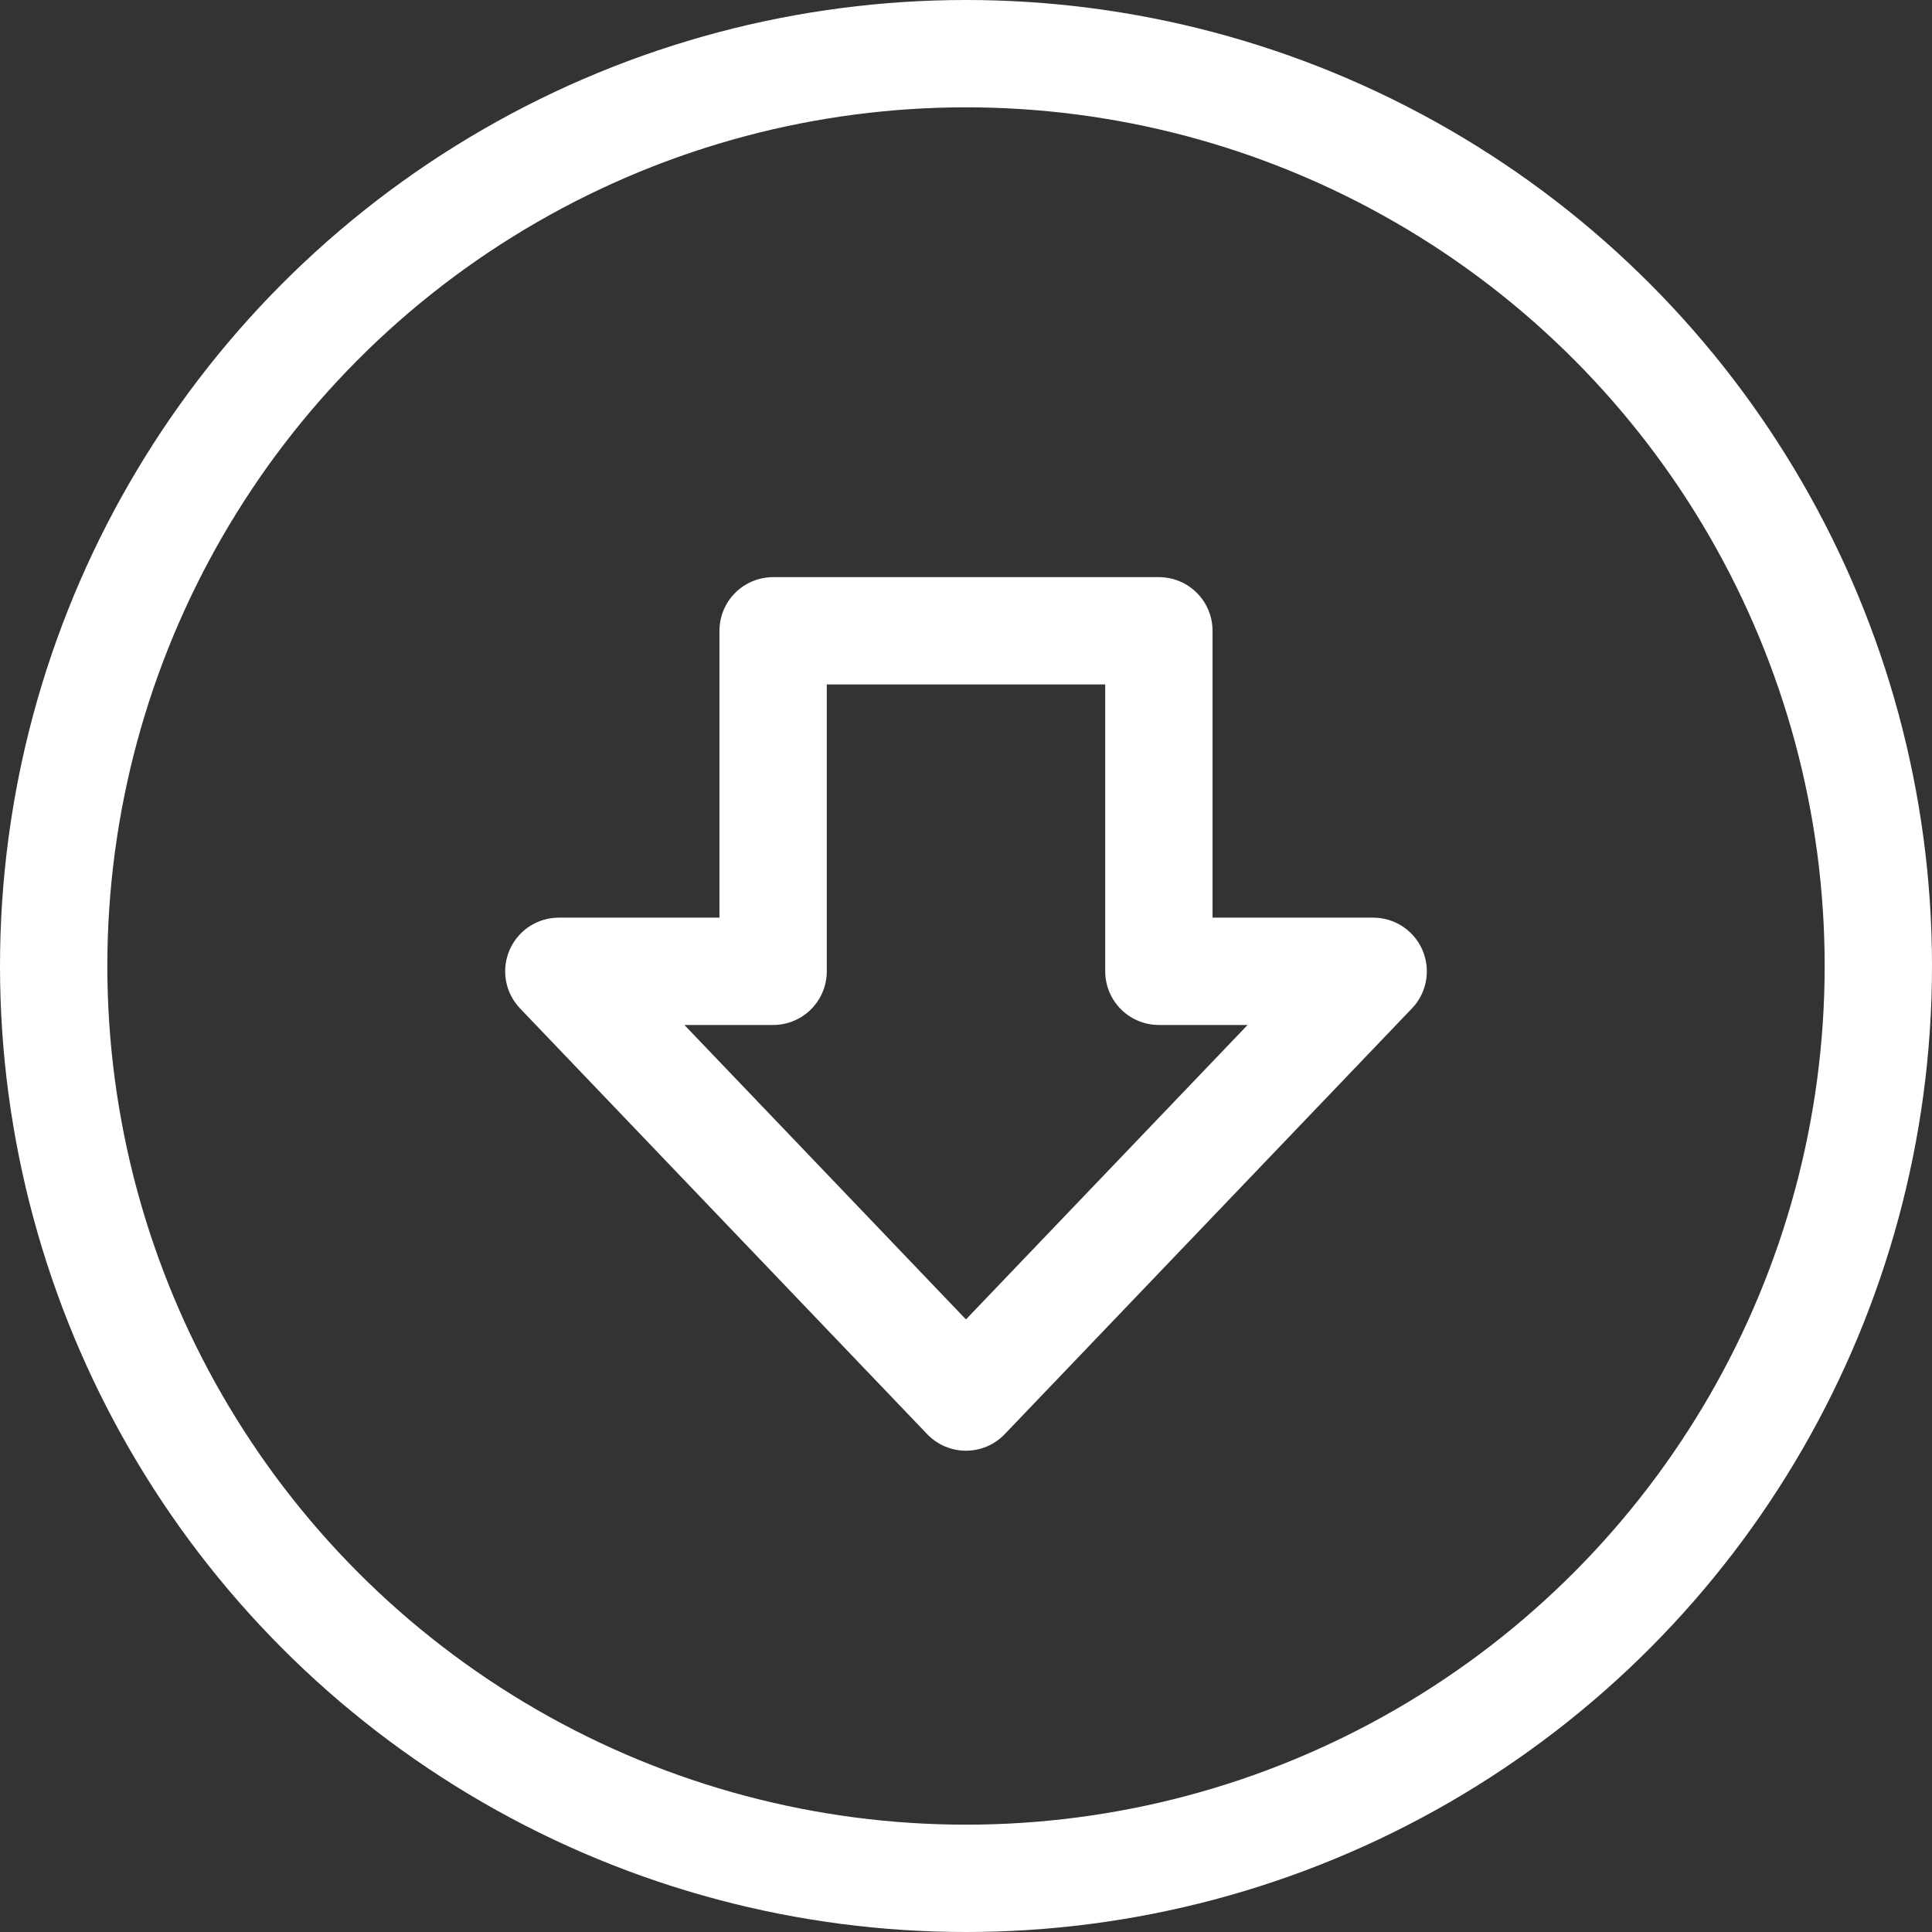
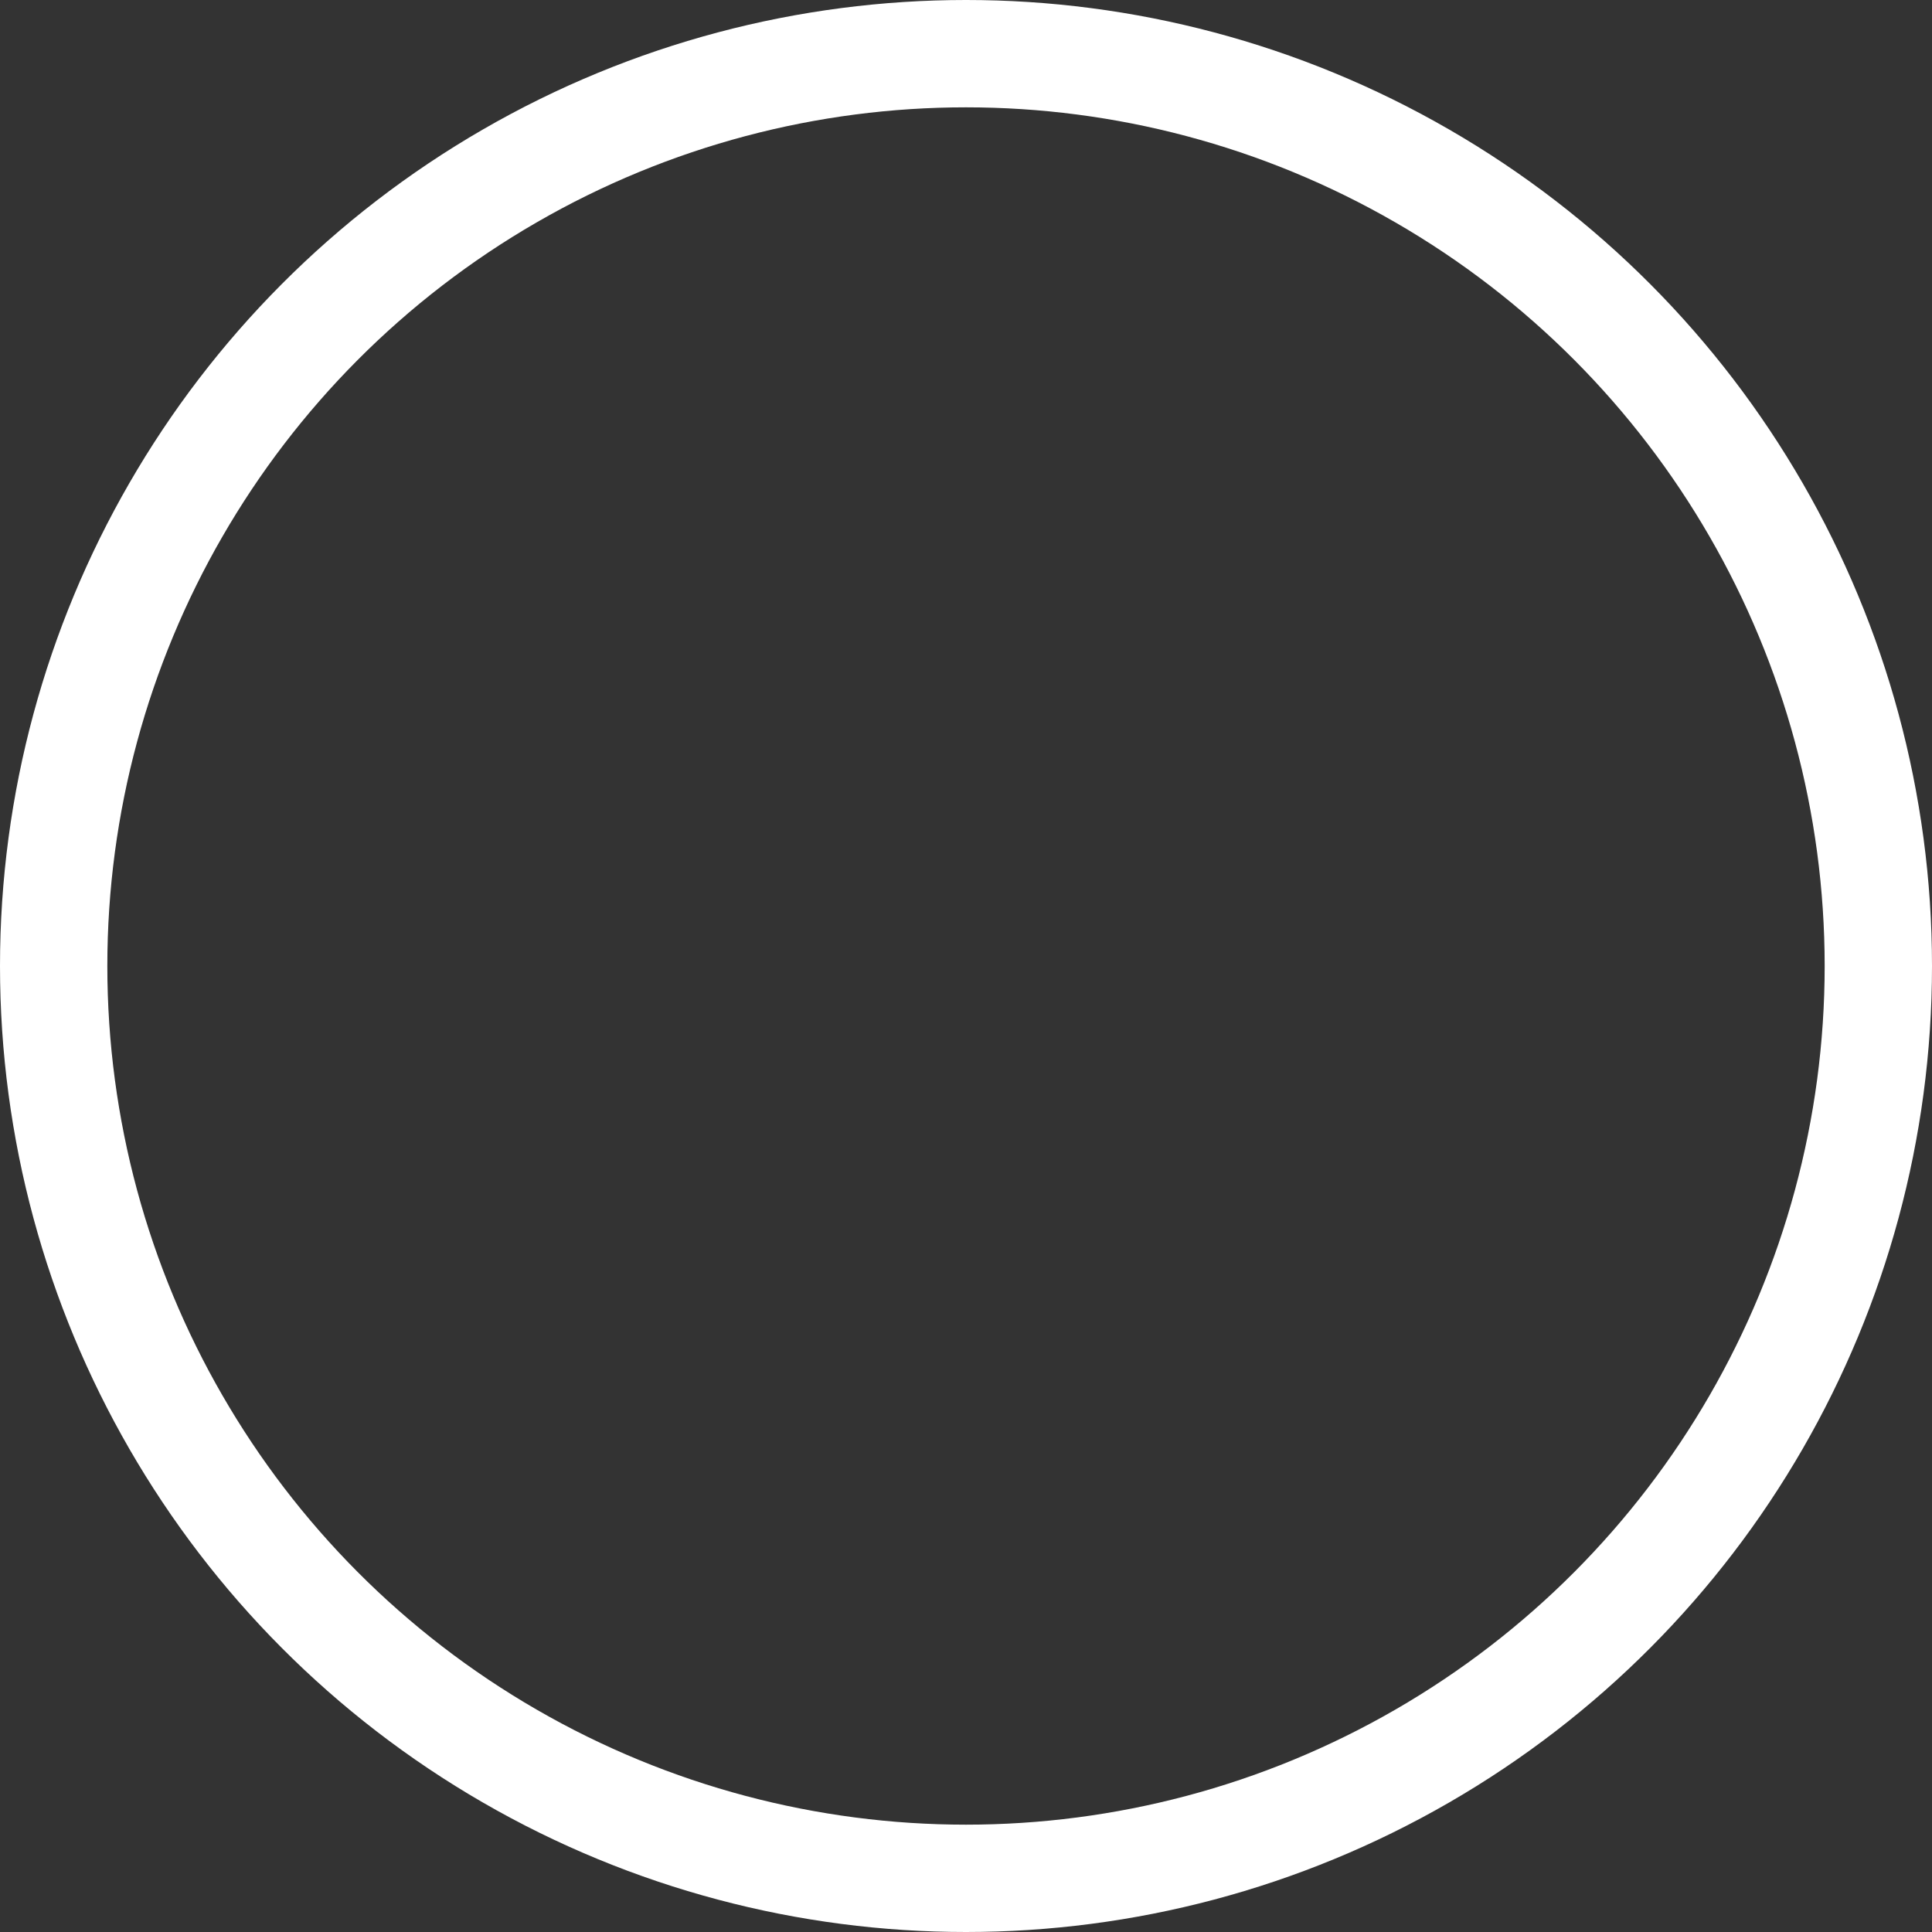
<svg xmlns="http://www.w3.org/2000/svg" width="36" height="36" viewBox="0 0 36 36">
  <rect x="0" y="0" width="36" height="36" fill="#333333" stroke="none" />
  <g id="Raggruppa_681" data-name="Raggruppa 681" transform="translate(-1382.849 -1392.849)">
    <g id="Ellisse_19" data-name="Ellisse 19" transform="translate(1382.849 1392.849)" fill="none" stroke="#fff" stroke-width="2">
      <circle cx="18" cy="18" r="18" stroke="none" />
      <circle cx="18" cy="18" r="17" fill="none" />
    </g>
-     <path id="Unione_1" data-name="Unione 1" d="M0,6.345H3.993V0h7.188V6.345h3.993L7.586,14.278Z" transform="translate(1393.262 1404.603)" fill="none" stroke="#fff" stroke-linejoin="round" stroke-width="2" />
  </g>
</svg>